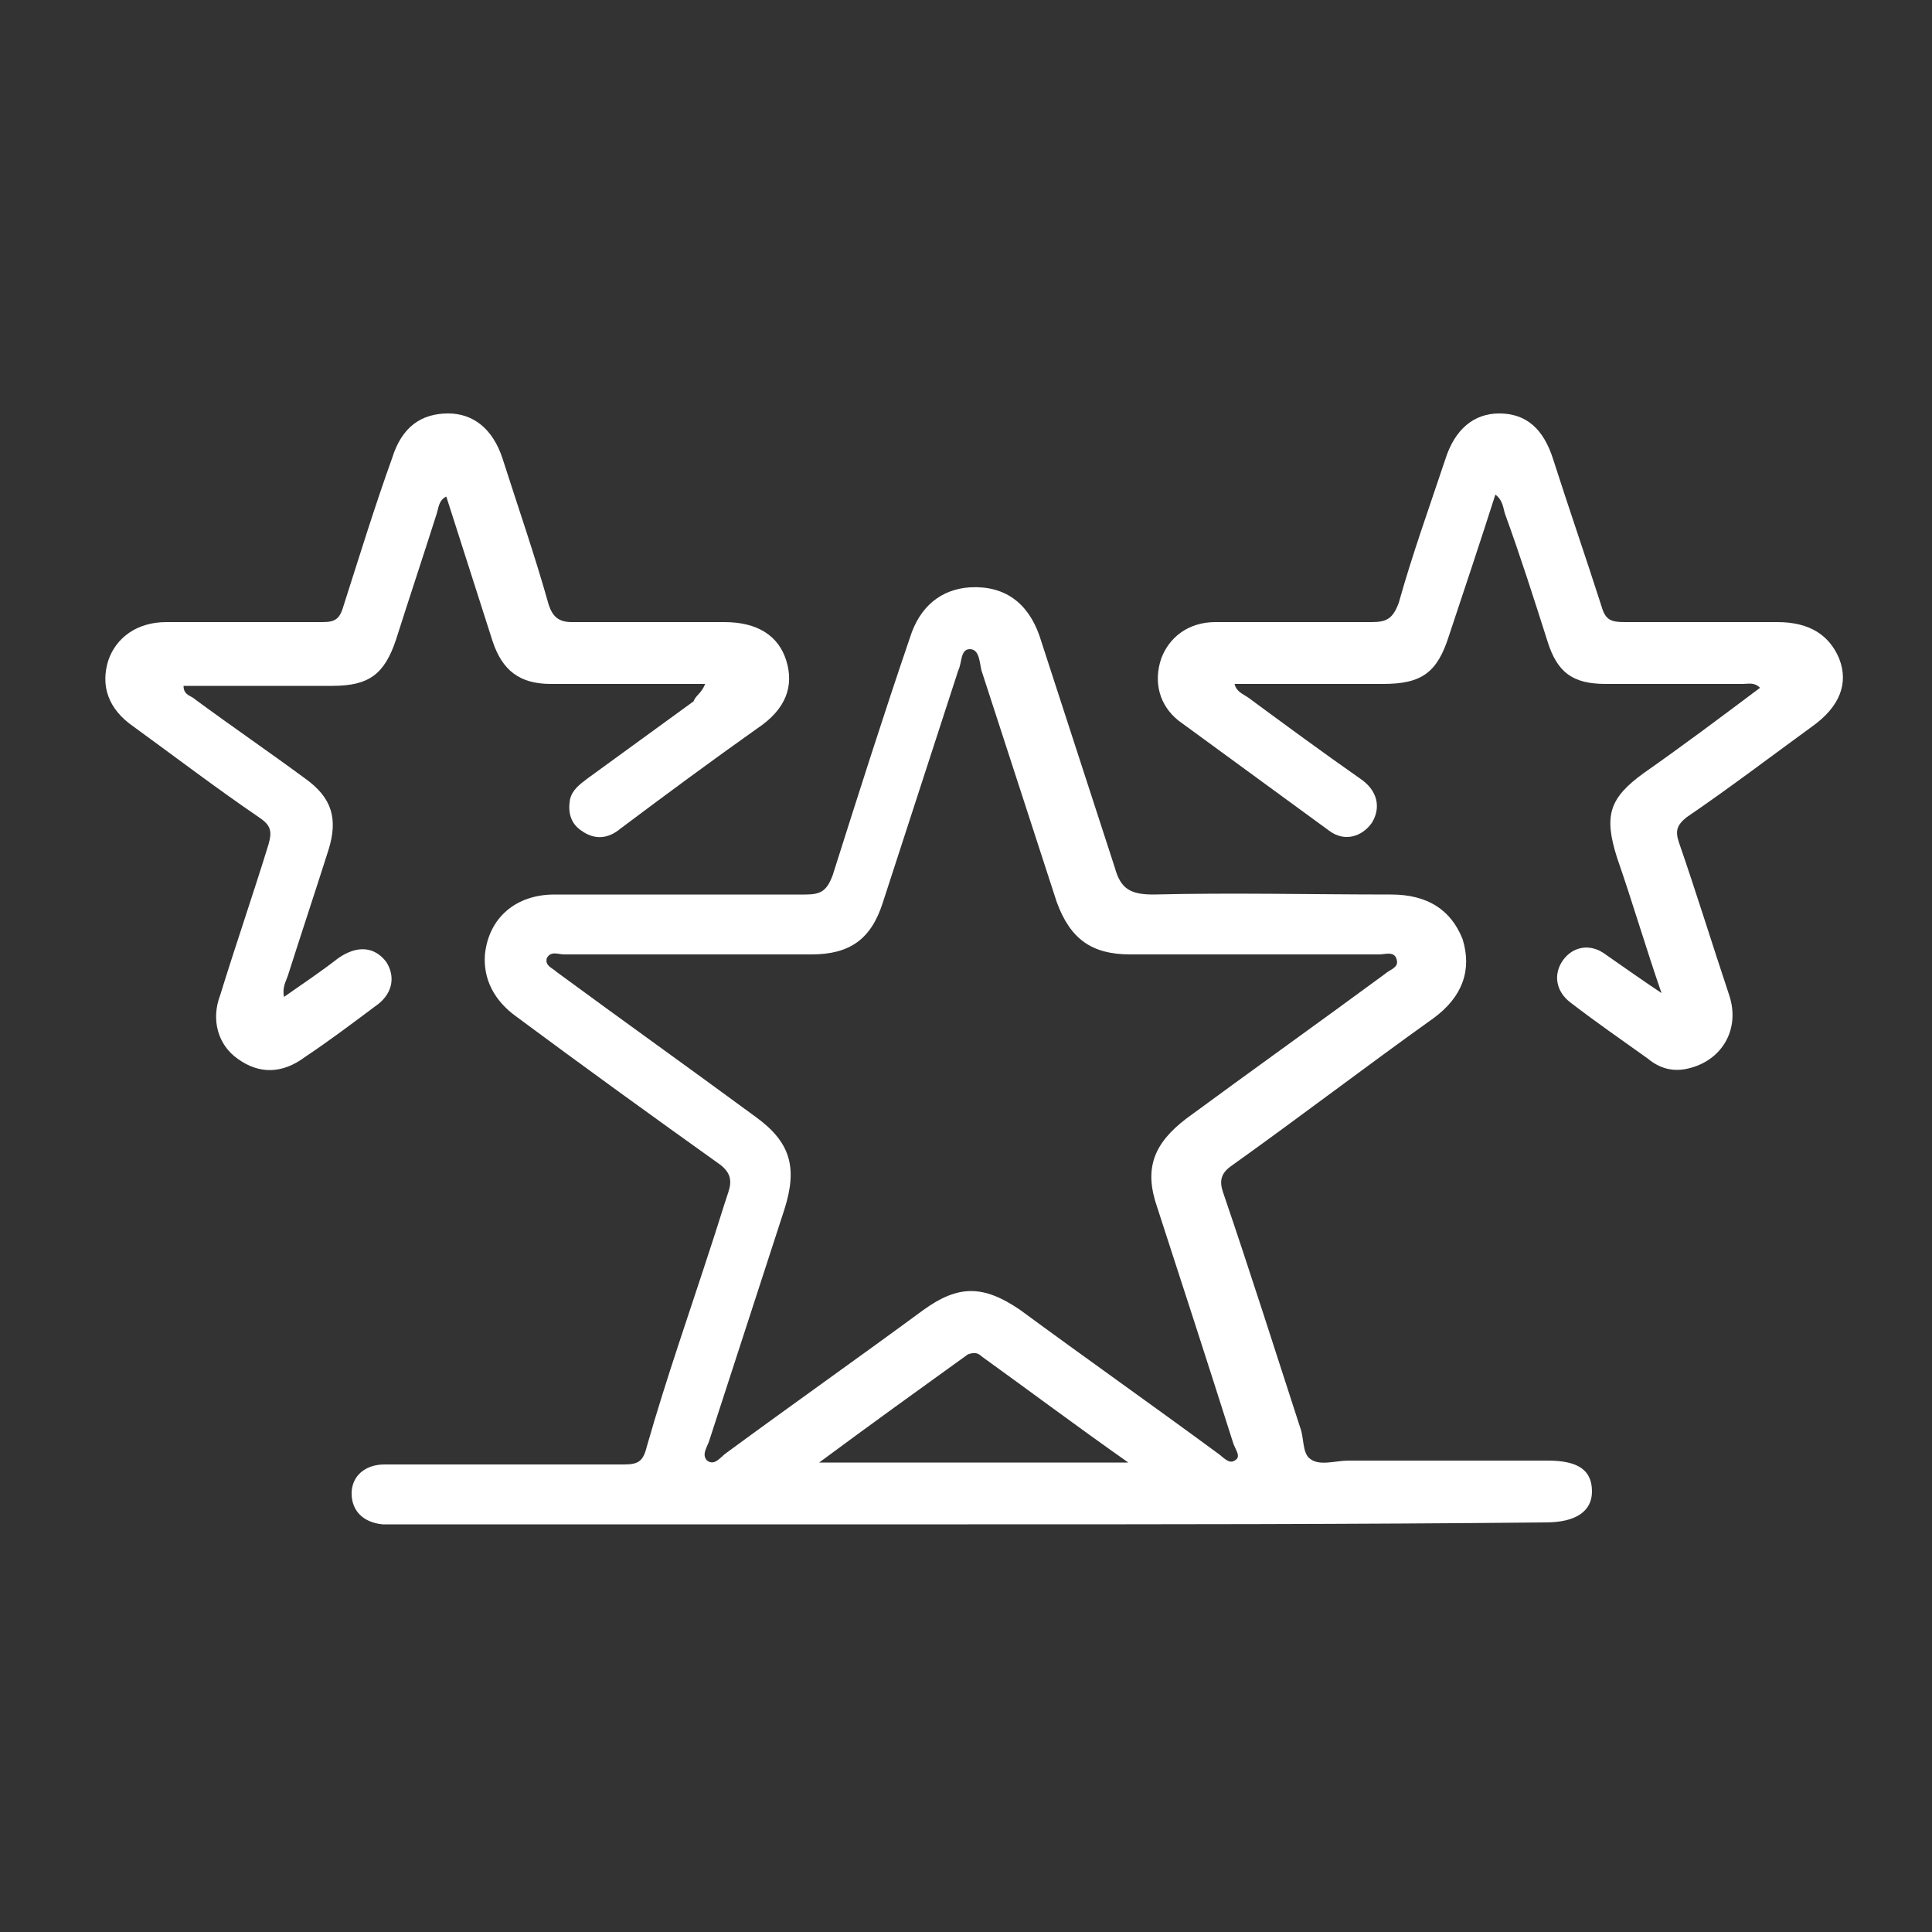
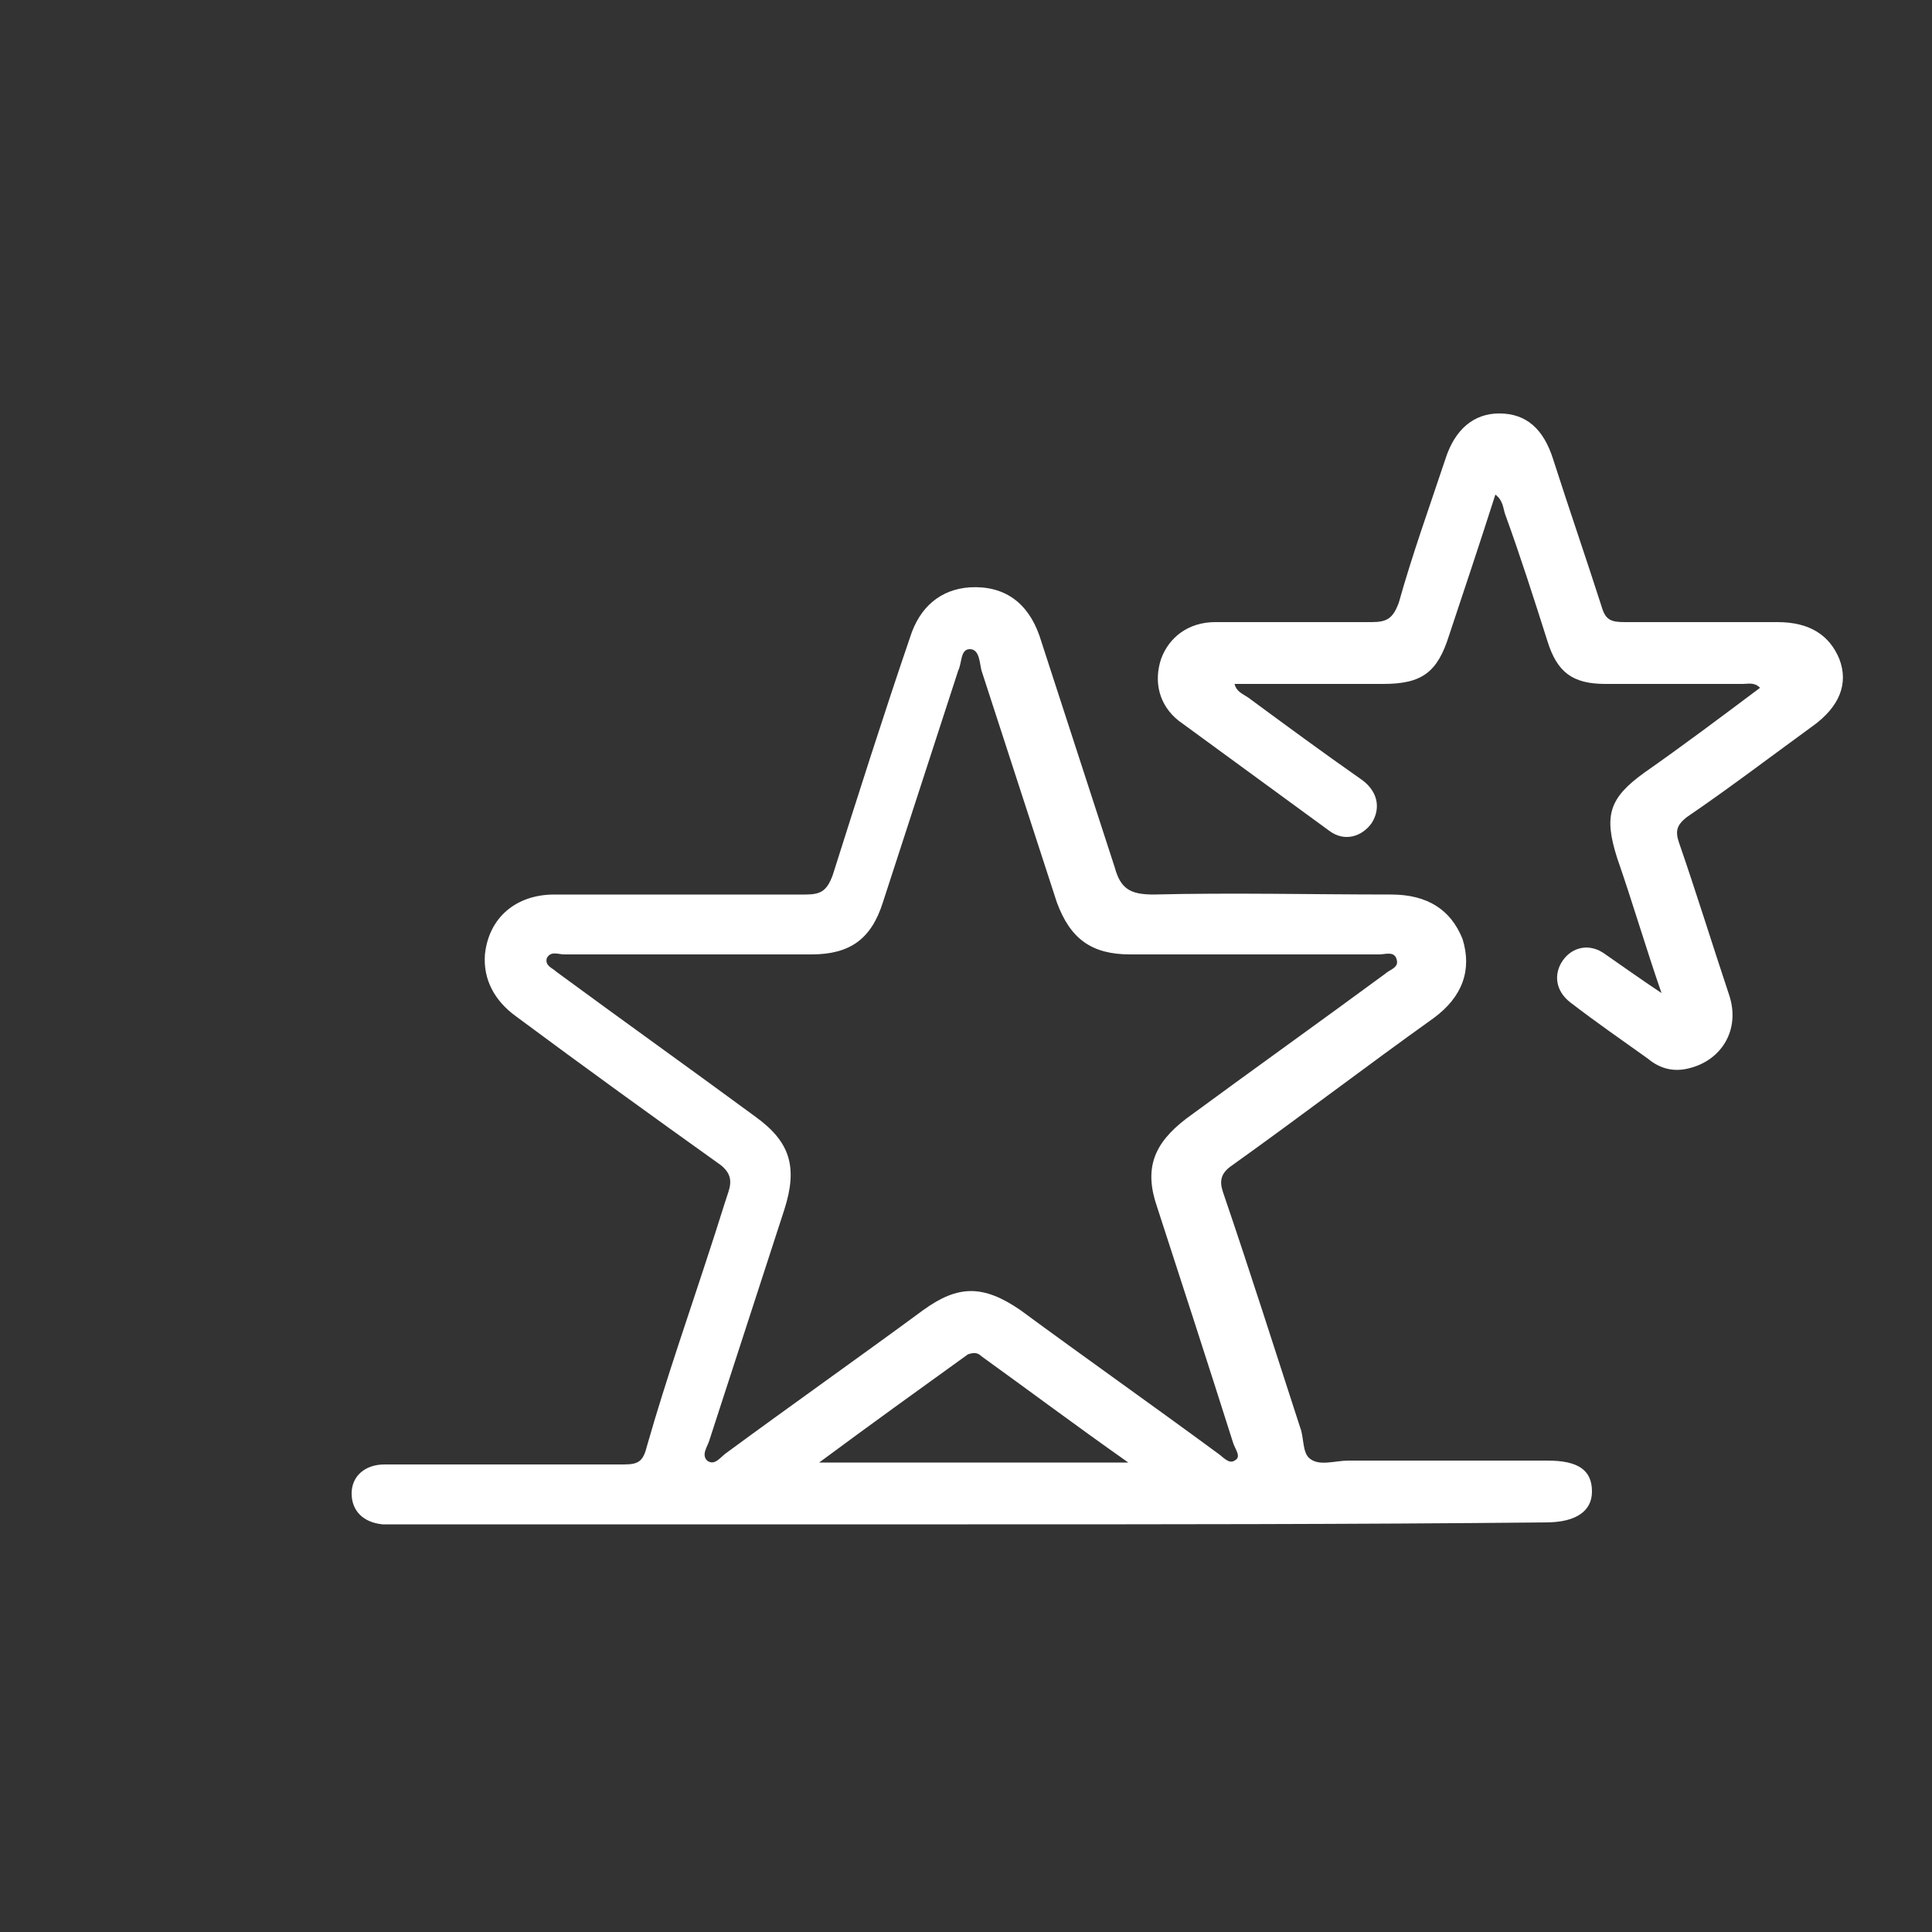
<svg xmlns="http://www.w3.org/2000/svg" id="Слой_1" x="0px" y="0px" viewBox="0 0 100 100" style="enable-background:new 0 0 100 100;" xml:space="preserve">
  <rect x="0" y="0" width="100" height="100" fill="#333333" stroke="none" />
  <style type="text/css">	.st0{fill:#FFFFFF;}</style>
  <g>
    <path class="st0" d="M50.1,78.9c-9.8,0-19.6,0-29.4,0c-0.3,0-0.6,0-0.9,0c-1-0.1-1.6-0.7-1.6-1.6s0.7-1.5,1.7-1.5  c4.1,0,8.3,0,12.4,0c0.8,0,1-0.2,1.2-1c1-3.5,2.2-6.9,3.3-10.3c0.3-0.9,0.6-1.9,0.9-2.8c0.2-0.6,0.1-1-0.4-1.4  c-3.5-2.5-7.1-5.1-10.6-7.7c-1.1-0.8-1.7-1.9-1.6-3.2c0.2-1.9,1.6-3.1,3.6-3.1c4.3,0,8.7,0,13,0c0.8,0,1.1-0.2,1.4-1  c1.3-4.1,2.6-8.2,4-12.3c0.5-1.6,1.6-2.5,3.1-2.6c1.8-0.1,3,0.8,3.6,2.5c1.3,4,2.6,8,3.9,12c0.3,1.1,0.8,1.4,2,1.4  c4.1-0.1,8.2,0,12.3,0c1.9,0,3.1,0.8,3.7,2.3c0.5,1.6,0,3-1.5,4.1c-3.5,2.5-6.9,5.1-10.4,7.6c-0.6,0.4-0.7,0.8-0.5,1.4  c1.4,4.1,2.7,8.2,4,12.2c0.2,0.5,0.1,1.3,0.5,1.6c0.5,0.4,1.3,0.1,2,0.1c3.4,0,6.9,0,10.3,0c1.6,0,2.3,0.5,2.3,1.6  c0,1-0.8,1.6-2.4,1.6C69.9,78.9,60,78.9,50.1,78.9z M35.8,49.4c-2.2,0-4.4,0-6.6,0c-0.3,0-0.7-0.2-0.9,0.2  c-0.1,0.4,0.3,0.5,0.5,0.7c3.4,2.5,6.9,5,10.3,7.5c1.8,1.3,2.2,2.6,1.5,4.8c-1.3,4-2.6,8-3.9,12c-0.1,0.3-0.4,0.7-0.1,1  c0.4,0.3,0.7-0.2,1-0.4c3.4-2.5,6.8-4.9,10.2-7.4c1.8-1.3,3.1-1.3,5,0c3.4,2.5,6.8,4.9,10.2,7.4c0.3,0.2,0.6,0.6,0.9,0.4  c0.4-0.2,0-0.6-0.1-1c-1.3-4.1-2.6-8.1-3.9-12.1c-0.7-2-0.2-3.3,1.5-4.6c3.4-2.5,6.9-5,10.3-7.5c0.2-0.2,0.7-0.3,0.6-0.7  c-0.1-0.5-0.6-0.3-0.9-0.3c-4.3,0-8.6,0-12.9,0c-2,0-3.1-0.8-3.8-2.7c-1.3-4-2.6-8-3.9-12c-0.1-0.4-0.1-1.1-0.6-1.1  s-0.4,0.7-0.6,1.1c-1.3,4-2.6,8-3.9,12c-0.6,1.9-1.7,2.7-3.7,2.7C40.1,49.4,38,49.4,35.8,49.4z M42.4,75.7c5.4,0,10.6,0,16,0  c-2.7-1.9-5.1-3.7-7.6-5.5c-0.2-0.2-0.4-0.2-0.7-0.1C47.6,71.9,45.1,73.7,42.4,75.7z" />
-     <path class="st0" d="M36.5,35.4c-1.8,0-3.6,0-5.4,0c-0.9,0-1.8,0-2.6,0c-1.6,0-2.5-0.7-3-2.2c-0.8-2.5-1.6-5-2.4-7.5  c-0.4,0.2-0.4,0.6-0.5,0.9c-0.7,2.2-1.4,4.3-2.1,6.5c-0.6,1.8-1.4,2.4-3.3,2.4c-2.2,0-4.5,0-6.7,0c-0.3,0-0.6,0-1,0  c0,0.5,0.4,0.5,0.6,0.7c1.9,1.4,3.8,2.7,5.7,4.1c1.4,1,1.7,2.1,1.2,3.7c-0.7,2.2-1.4,4.3-2.1,6.5c-0.1,0.3-0.3,0.6-0.2,1.1  c1-0.7,1.9-1.3,2.8-2c1-0.7,1.9-0.6,2.5,0.2c0.5,0.8,0.3,1.7-0.6,2.3c-1.2,0.9-2.4,1.8-3.6,2.6c-1.2,0.9-2.4,0.9-3.5,0.1  c-1-0.7-1.4-2-0.9-3.3c0.8-2.6,1.7-5.2,2.5-7.8c0.2-0.7,0.1-1-0.5-1.4c-2.2-1.5-4.3-3.1-6.5-4.7c-1.3-0.9-1.7-2.1-1.3-3.4  c0.4-1.2,1.5-2,3-2c2.7,0,5.4,0,8.1,0c0.7,0,0.9-0.2,1.1-0.9c0.8-2.5,1.6-5.1,2.5-7.6c0.5-1.6,1.5-2.3,2.9-2.3  c1.3,0,2.3,0.8,2.8,2.3c0.8,2.5,1.7,5.1,2.4,7.6c0.2,0.6,0.5,0.9,1.2,0.9c2.6,0,5.3,0,7.9,0c1.7,0,2.8,0.7,3.2,2s0,2.5-1.5,3.5  c-2.4,1.7-4.7,3.4-7.1,5.2c-0.6,0.5-1.3,0.6-2,0.1c-0.6-0.4-0.7-1-0.6-1.6c0.1-0.5,0.5-0.8,0.9-1.1c1.8-1.3,3.7-2.7,5.5-4  C36,36,36.3,35.9,36.5,35.4z" />
    <path class="st0" d="M86,51.4c-0.8-2.3-1.5-4.7-2.3-7c-0.7-2.2-0.4-3.1,1.4-4.4c2-1.4,4-2.9,6-4.4c-0.3-0.3-0.6-0.2-0.9-0.2  c-2.4,0-4.8,0-7.1,0c-1.7,0-2.5-0.6-3-2.2c-0.7-2.2-1.4-4.4-2.2-6.6c-0.1-0.3-0.1-0.7-0.5-1c-0.8,2.5-1.6,4.9-2.4,7.3  c-0.6,1.9-1.4,2.5-3.4,2.5c-2.5,0-5.1,0-7.7,0c0.1,0.4,0.4,0.5,0.7,0.7c1.9,1.4,3.8,2.8,5.8,4.2c0.9,0.6,1.1,1.5,0.6,2.3  c-0.5,0.7-1.4,1-2.2,0.4c-2.6-1.9-5.2-3.8-7.8-5.7c-1-0.8-1.3-2-0.9-3.2c0.4-1.1,1.4-1.9,2.8-1.9c2.7,0,5.4,0,8.1,0  c0.8,0,1.1-0.2,1.4-1c0.7-2.5,1.6-5,2.4-7.4c0.5-1.6,1.5-2.4,2.8-2.4c1.4,0,2.3,0.8,2.8,2.4c0.8,2.5,1.7,5.1,2.5,7.6  c0.2,0.7,0.5,0.8,1.2,0.8c2.6,0,5.3,0,7.9,0c1.7,0,2.7,0.7,3.2,1.9c0.5,1.3,0,2.5-1.4,3.5c-2.2,1.6-4.3,3.2-6.5,4.7  c-0.5,0.4-0.6,0.7-0.4,1.3c0.9,2.6,1.7,5.2,2.6,7.9c0.6,1.8-0.4,3.4-2.1,3.8c-0.8,0.2-1.5,0-2.1-0.5c-1.4-1-2.7-1.9-4-2.9  c-0.8-0.6-0.9-1.5-0.4-2.2s1.4-0.9,2.2-0.3C84.1,50.1,85.1,50.8,86,51.4C85.9,51.5,85.9,51.5,86,51.4z" />
  </g>
</svg>